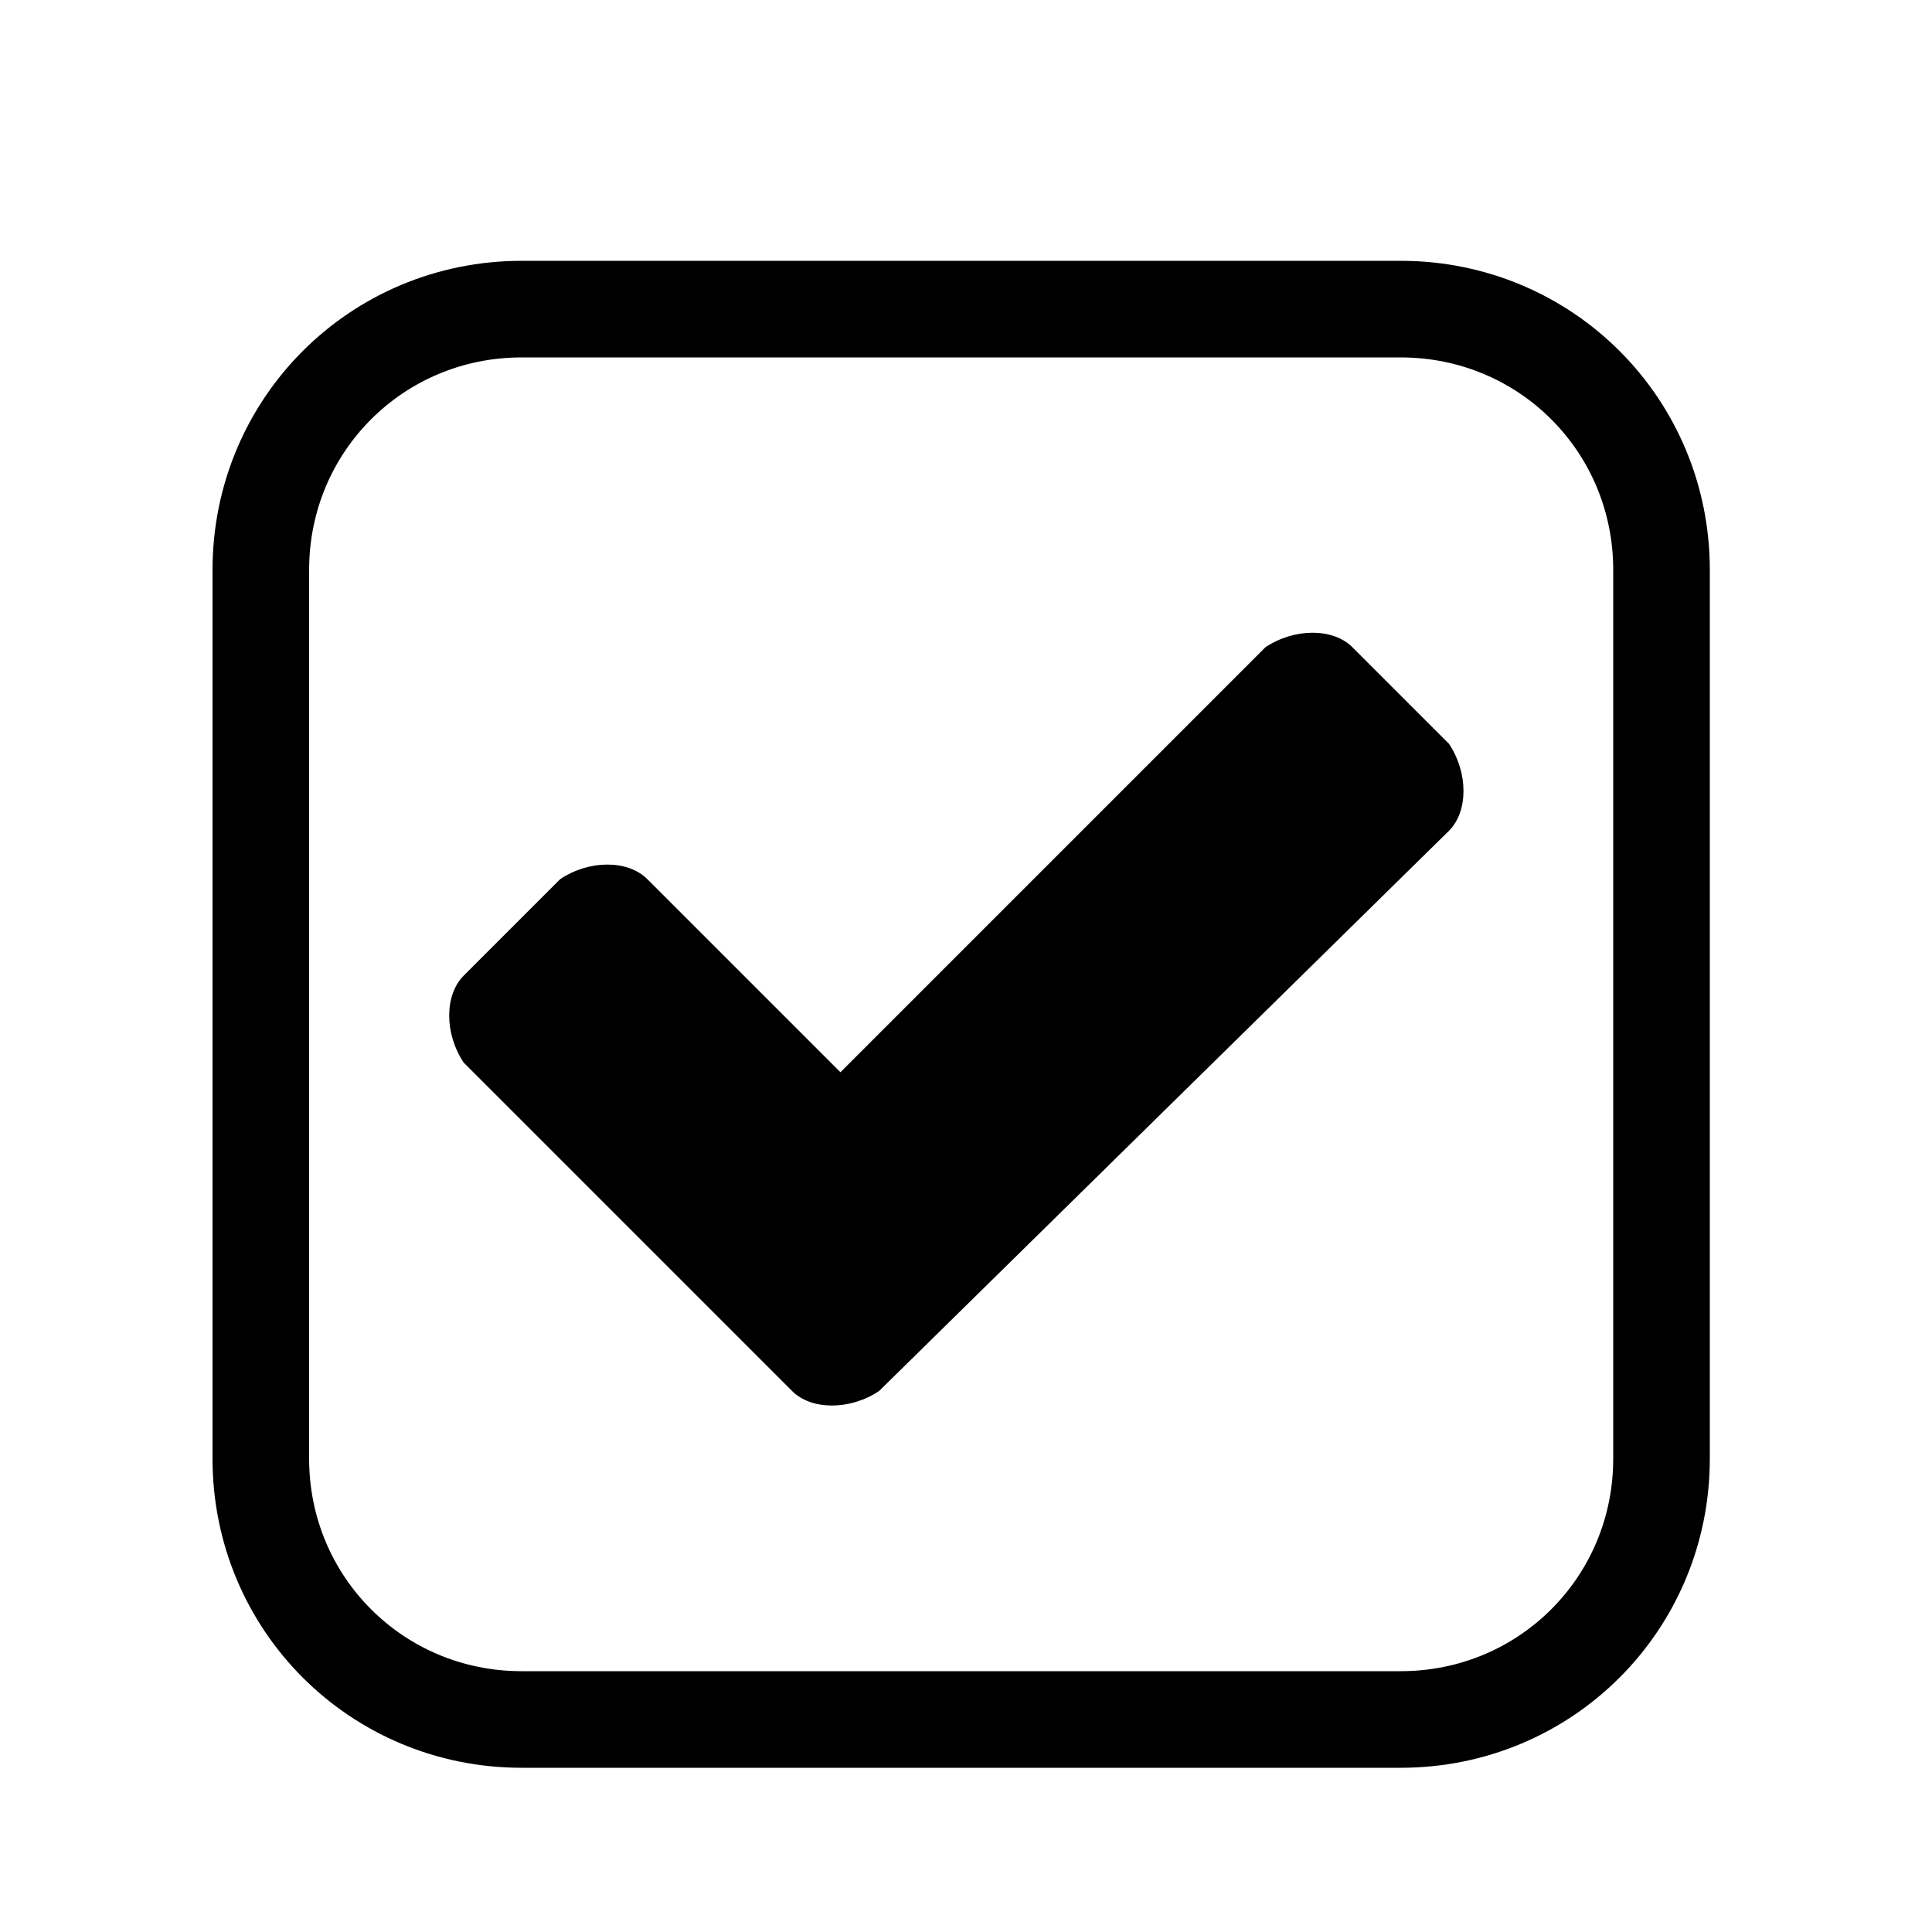
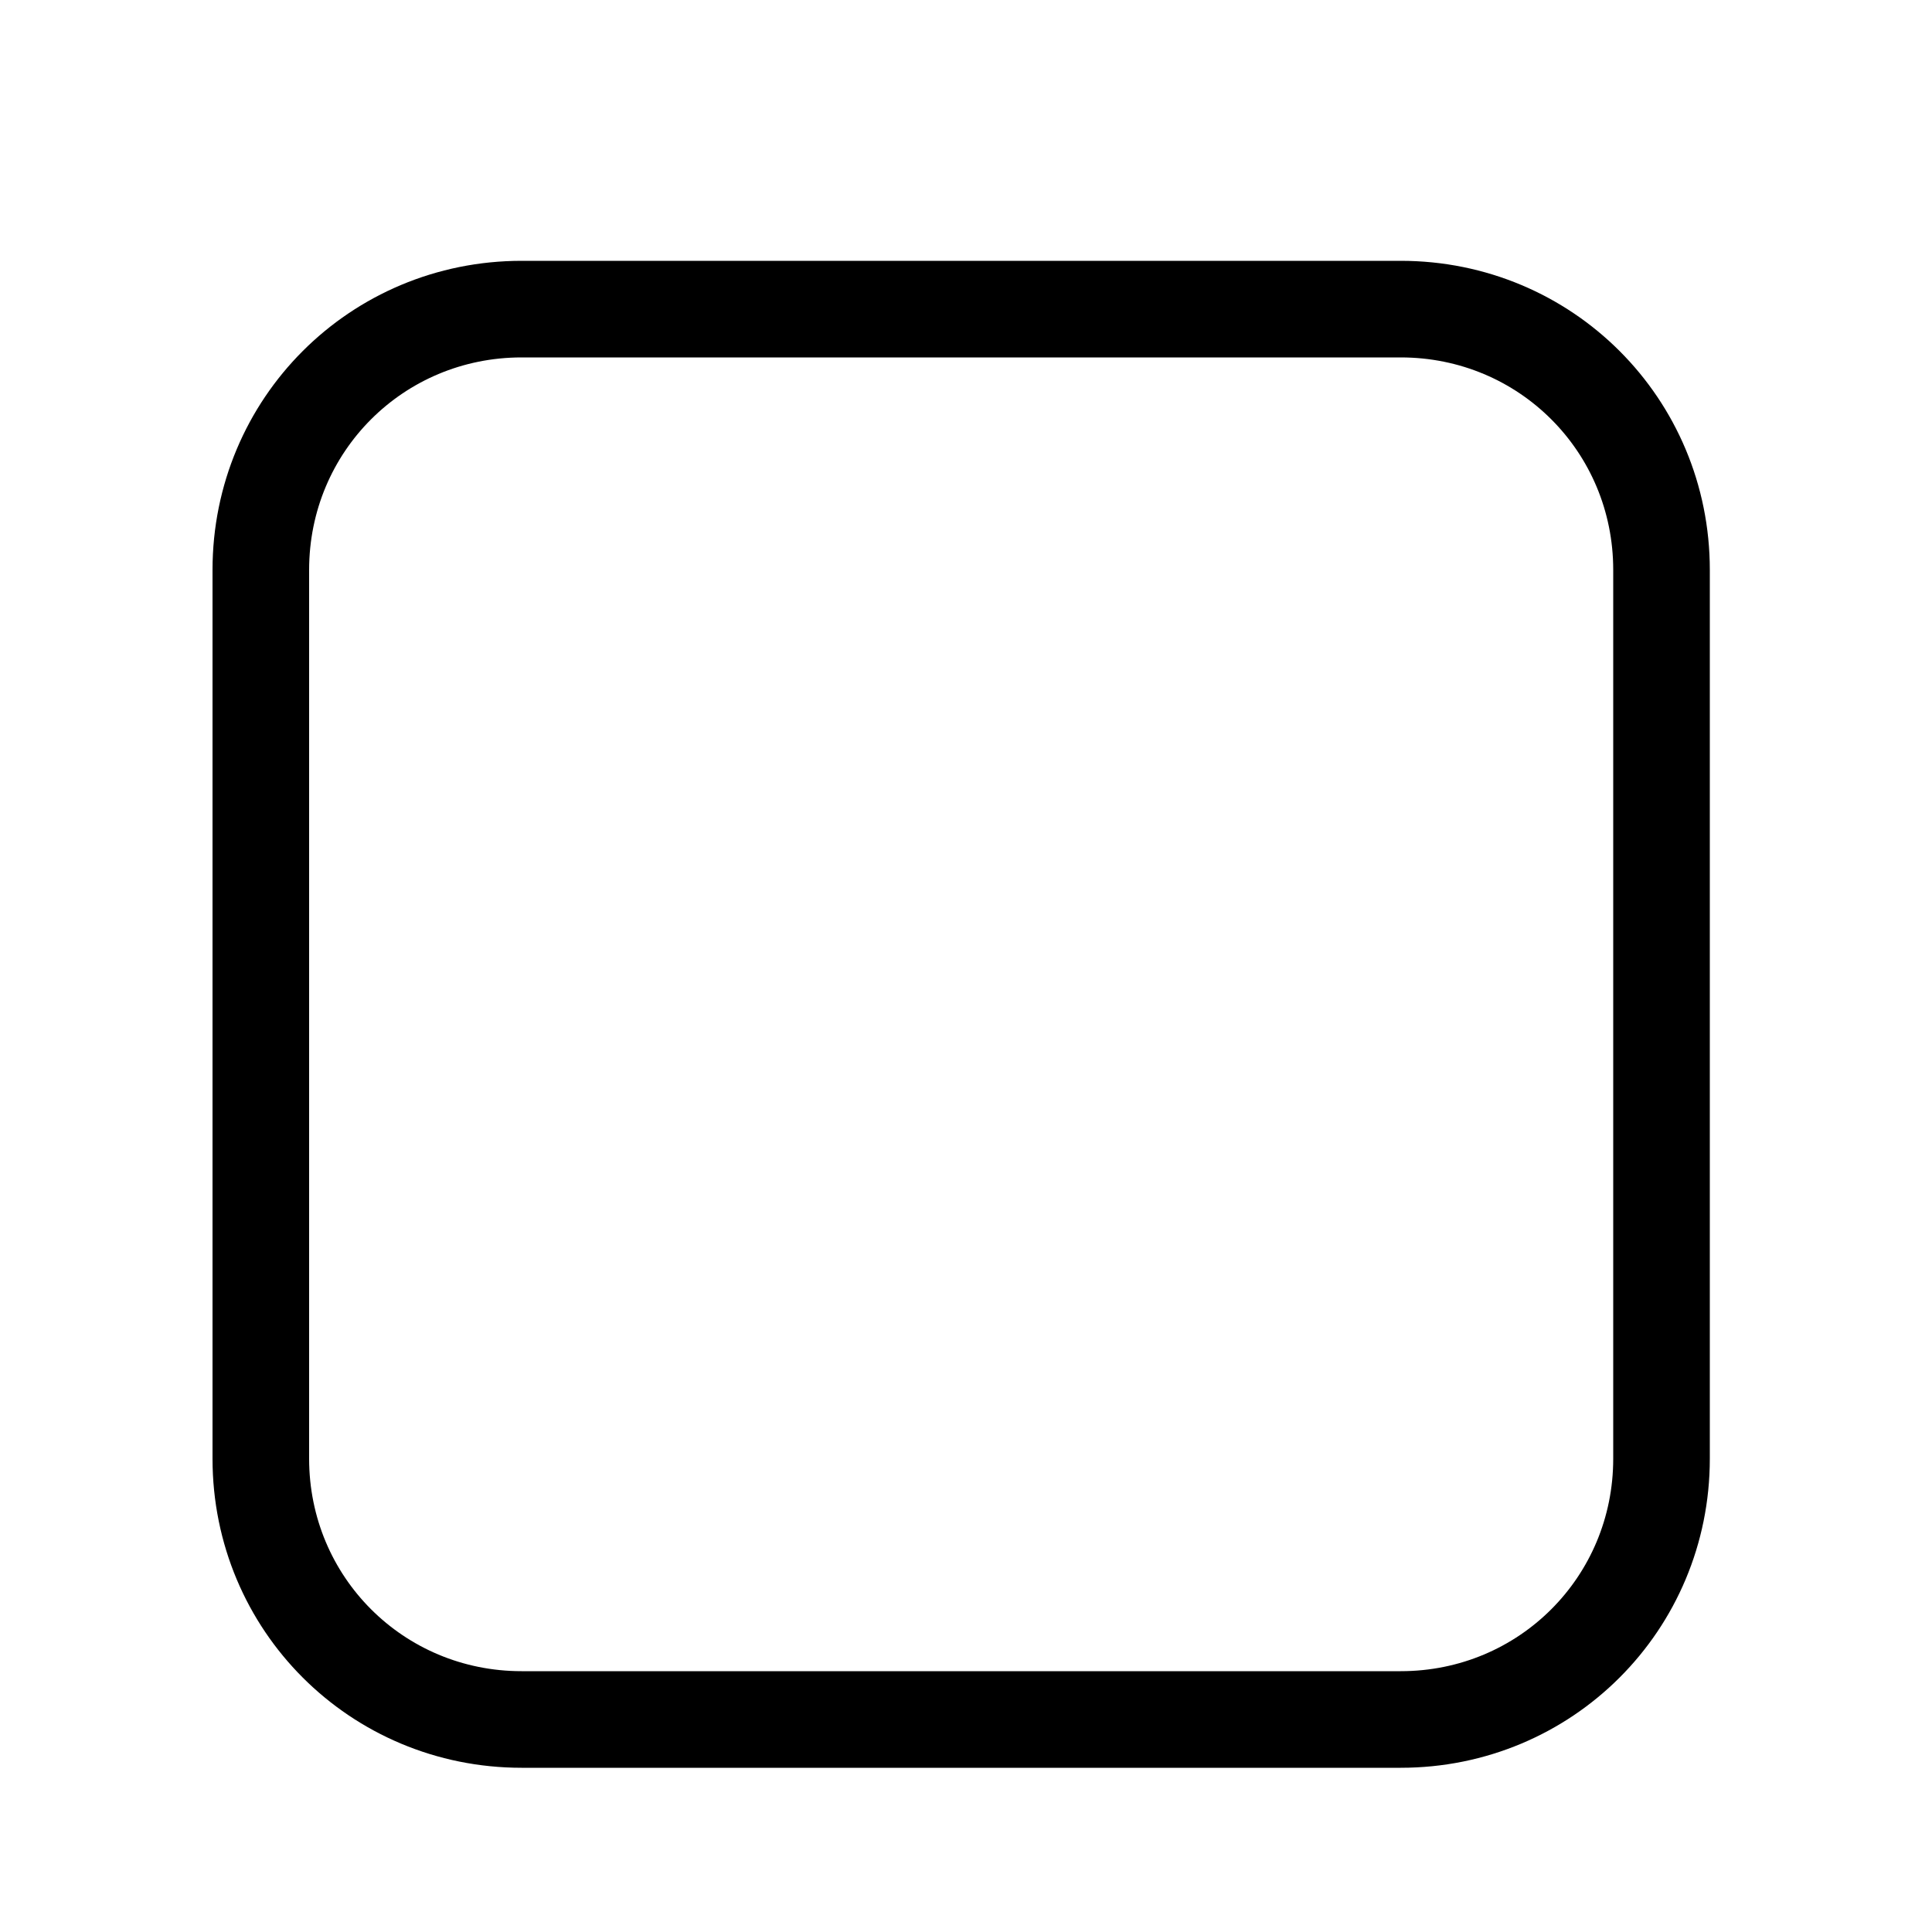
<svg xmlns="http://www.w3.org/2000/svg" version="1.1" id="Livello_1" x="0px" y="0px" viewBox="0 0 20 20" style="enable-background:new 0 0 20 20;" xml:space="preserve">
  <style type="text/css">
	.st0{fill:none;stroke:#000000;stroke-miterlimit:10;}
</style>
  <path class="st0" d="M17.2,15.1c0,1.5-1.2,2.7-2.7,2.7H5.4c-1.5,0-2.7-1.2-2.7-2.7V5.9c0-1.5,1.2-2.7,2.7-2.7h9.1  c1.5,0,2.7,1.2,2.7,2.7V15.1z" />
-   <path d="M15,8.6c0.2-0.2,0.2-0.6,0-0.9l-1-1c-0.2-0.2-0.6-0.2-0.9,0l-4.4,4.4l-2-2c-0.2-0.2-0.6-0.2-0.9,0l-1,1  c-0.2,0.2-0.2,0.6,0,0.9l3.4,3.4c0.2,0.2,0.6,0.2,0.9,0L15,8.6z" />
</svg>